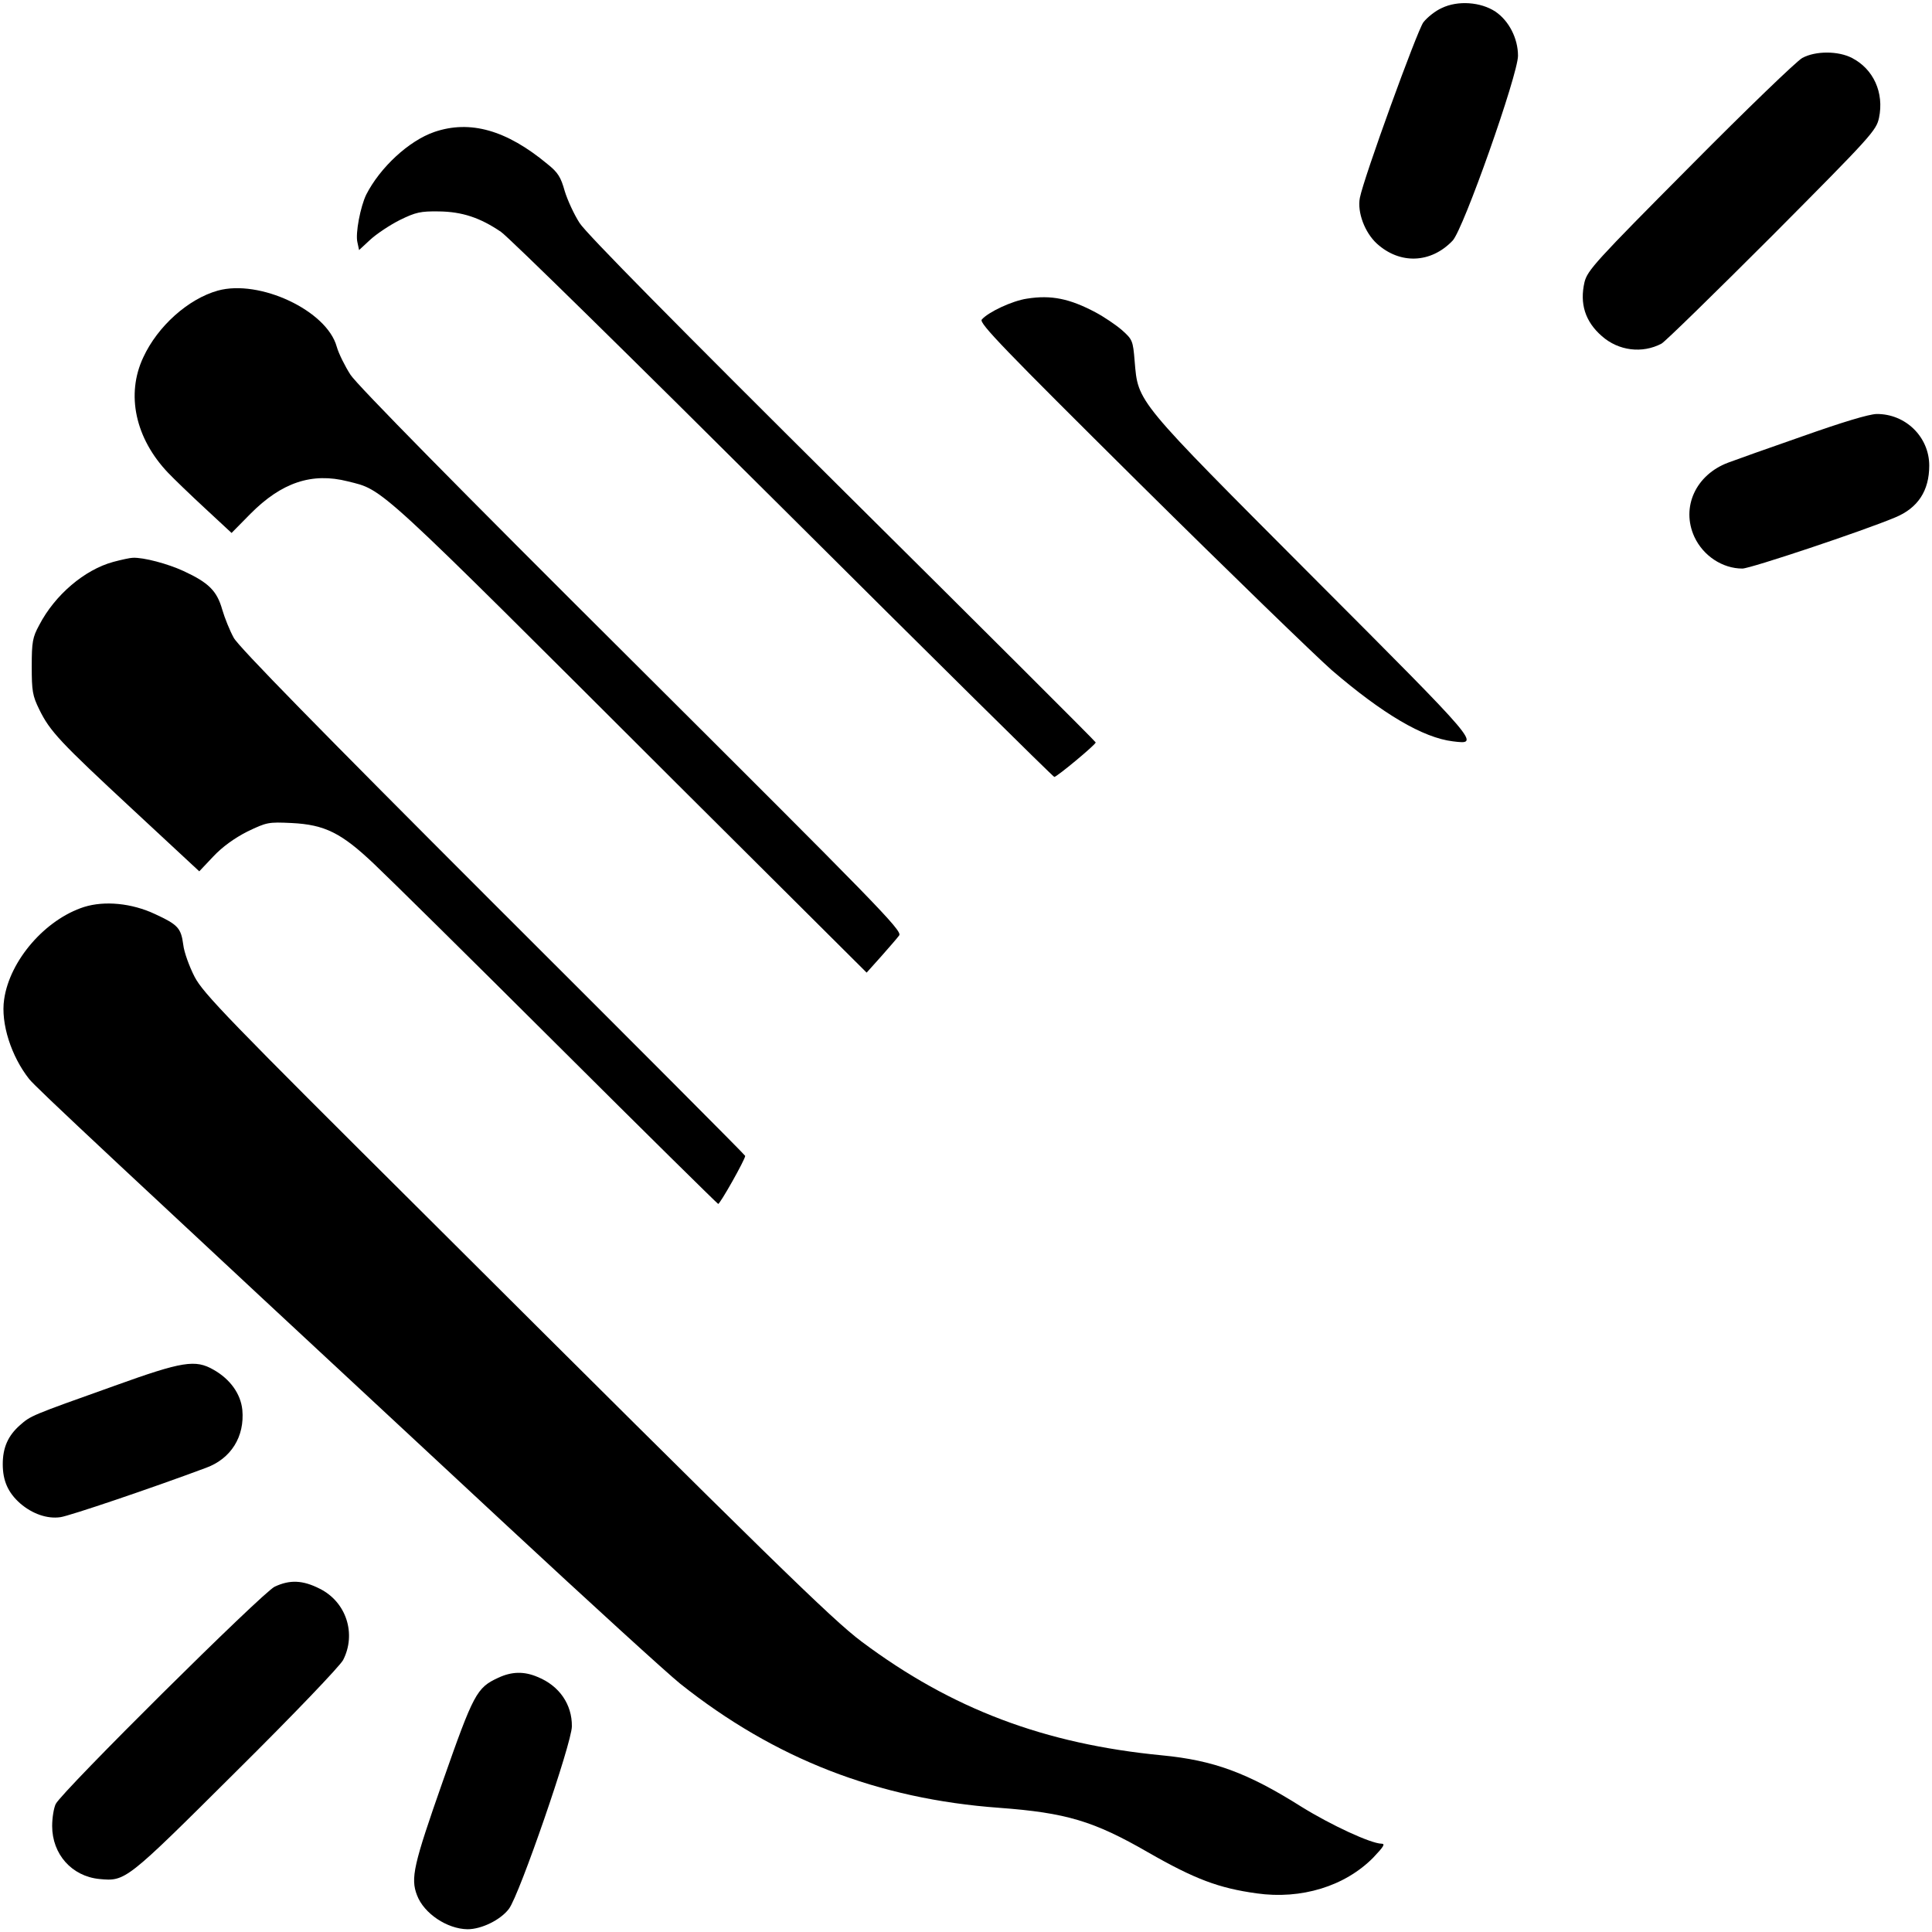
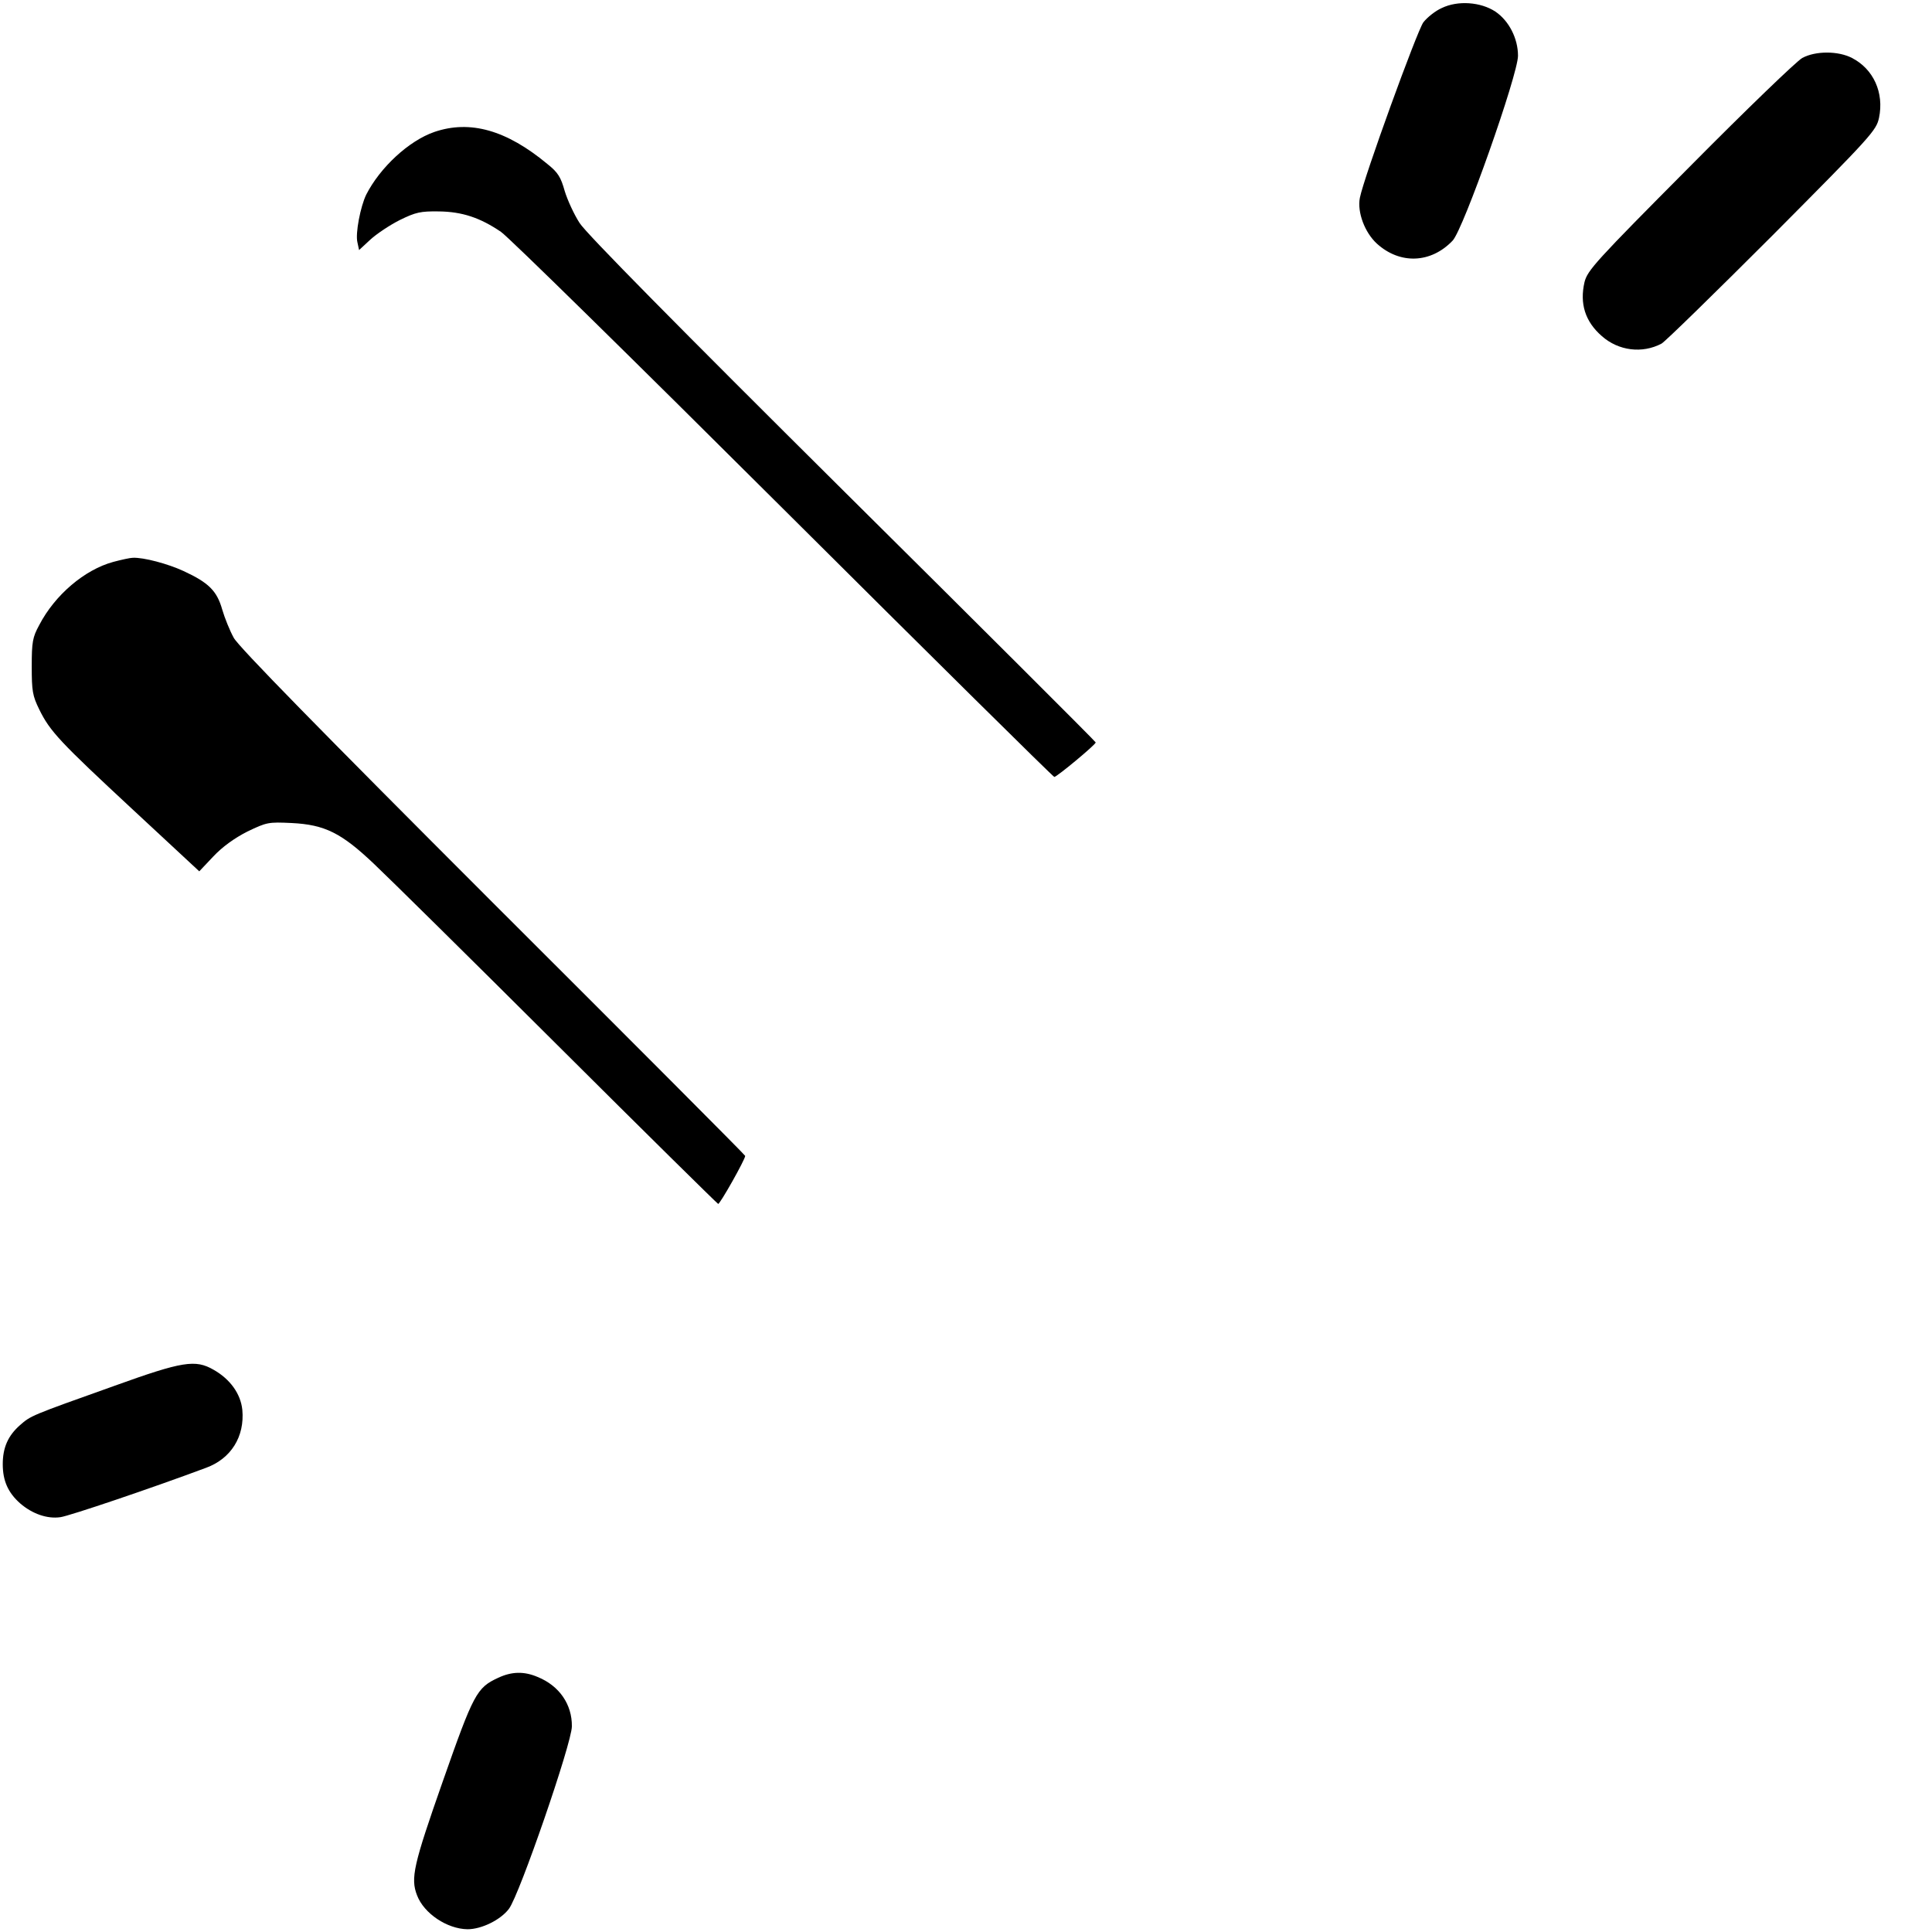
<svg xmlns="http://www.w3.org/2000/svg" version="1.0" width="700pt" height="700pt" viewBox="0 0 700 700" preserveAspectRatio="xMidYMid meet">
  <g transform="translate(0,700) scale(0.1,-0.1)" fill="#000000" stroke="none">
    <path d="M5224 6971 c-23 -10 -53 -34 -67 -52 -23 -32 -216 -563 -230 -636 -10 -52 18 -126 62 -166 84 -76 196 -71 274 11 39 40 237 602 237 670 0 63 -33 127 -82 160 -53 35 -136 41 -194 13z" />
    <path d="M6530 6790 c-19 -10 -202 -186 -406 -392 -343 -345 -372 -377 -383 -420 -18 -78 2 -143 63 -196 60 -53 146 -64 216 -27 14 8 194 184 402 392 359 361 376 380 386 426 19 91 -20 177 -98 217 -50 26 -132 26 -180 0z" />
    <path d="M1574 6522 c-93 -32 -197 -129 -247 -227 -21 -43 -40 -141 -32 -173 l6 -28 41 38 c23 21 71 53 107 71 57 28 75 32 141 31 85 -1 150 -23 225 -74 27 -18 487 -470 1023 -1004 536 -534 978 -971 982 -971 9 0 150 117 150 125 0 3 -413 415 -917 915 -590 586 -930 930 -953 967 -20 31 -44 83 -54 116 -14 50 -24 67 -63 98 -148 123 -280 160 -409 116z" />
-     <path d="M789 5947 c-107 -30 -218 -129 -270 -242 -63 -134 -29 -293 90 -418 20 -21 80 -79 133 -128 l97 -90 68 69 c113 114 223 151 353 118 132 -33 92 3 1192 -1095 l688 -685 52 58 c29 33 59 67 66 77 12 17 -84 114 -969 996 -623 620 -996 999 -1019 1035 -20 31 -43 77 -50 102 -36 131 -280 245 -431 203z" />
-     <path d="M3721 5918 c-54 -8 -141 -49 -164 -76 -10 -13 81 -107 573 -595 322 -319 635 -622 695 -675 185 -159 331 -245 439 -258 99 -12 105 -18 -505 593 -648 650 -635 633 -648 785 -6 74 -8 78 -46 112 -22 19 -65 48 -95 64 -94 50 -161 64 -249 50z" />
-     <path d="M6530 5419 c-124 -43 -244 -86 -268 -95 -118 -44 -172 -162 -123 -269 32 -69 102 -115 174 -115 29 0 439 137 553 185 83 34 124 97 124 188 0 104 -86 188 -191 187 -29 -1 -122 -29 -269 -81z" />
    <path d="M410 4964 c-103 -28 -211 -119 -268 -229 -24 -44 -27 -61 -27 -150 0 -89 3 -106 27 -155 39 -80 75 -118 341 -365 l239 -222 51 54 c33 35 76 66 123 90 71 34 76 35 161 31 120 -6 180 -36 298 -148 50 -47 349 -342 665 -657 316 -315 578 -573 582 -575 6 -2 98 161 98 174 0 3 -411 415 -914 917 -624 624 -922 928 -939 960 -14 25 -33 72 -42 103 -19 67 -49 97 -140 139 -56 26 -145 50 -184 48 -9 0 -41 -7 -71 -15z" />
-     <path d="M305 3714 c-141 -45 -270 -194 -290 -335 -13 -87 26 -207 91 -289 27 -33 277 -267 1732 -1619 298 -277 580 -534 626 -571 343 -273 717 -418 1156 -450 243 -18 343 -48 539 -161 171 -98 257 -130 394 -149 162 -23 320 26 422 129 39 41 45 51 30 51 -39 1 -182 67 -290 134 -195 123 -318 168 -504 186 -426 41 -763 168 -1089 412 -107 80 -330 298 -1579 1543 -715 711 -807 806 -838 866 -19 37 -38 89 -41 116 -8 61 -20 73 -102 111 -85 40 -183 49 -257 26z" />
    <path d="M415 1979 c-306 -109 -303 -108 -343 -143 -43 -38 -62 -81 -62 -141 0 -60 19 -103 63 -142 44 -38 98 -57 146 -50 31 4 330 105 528 179 90 33 140 113 131 210 -6 58 -44 111 -104 145 -66 38 -112 31 -359 -58z" />
-     <path d="M995 1251 c-43 -20 -768 -739 -793 -787 -7 -14 -13 -50 -13 -80 0 -102 71 -182 171 -192 95 -9 96 -8 493 387 213 211 377 383 390 406 49 95 12 211 -85 259 -61 31 -108 33 -163 7z" />
    <path d="M1805 921 c-78 -36 -89 -57 -201 -376 -106 -302 -117 -350 -93 -412 25 -66 109 -122 183 -123 51 0 120 34 150 74 38 50 228 601 228 661 1 79 -45 147 -124 179 -49 21 -94 20 -143 -3z" />
  </g>
</svg>